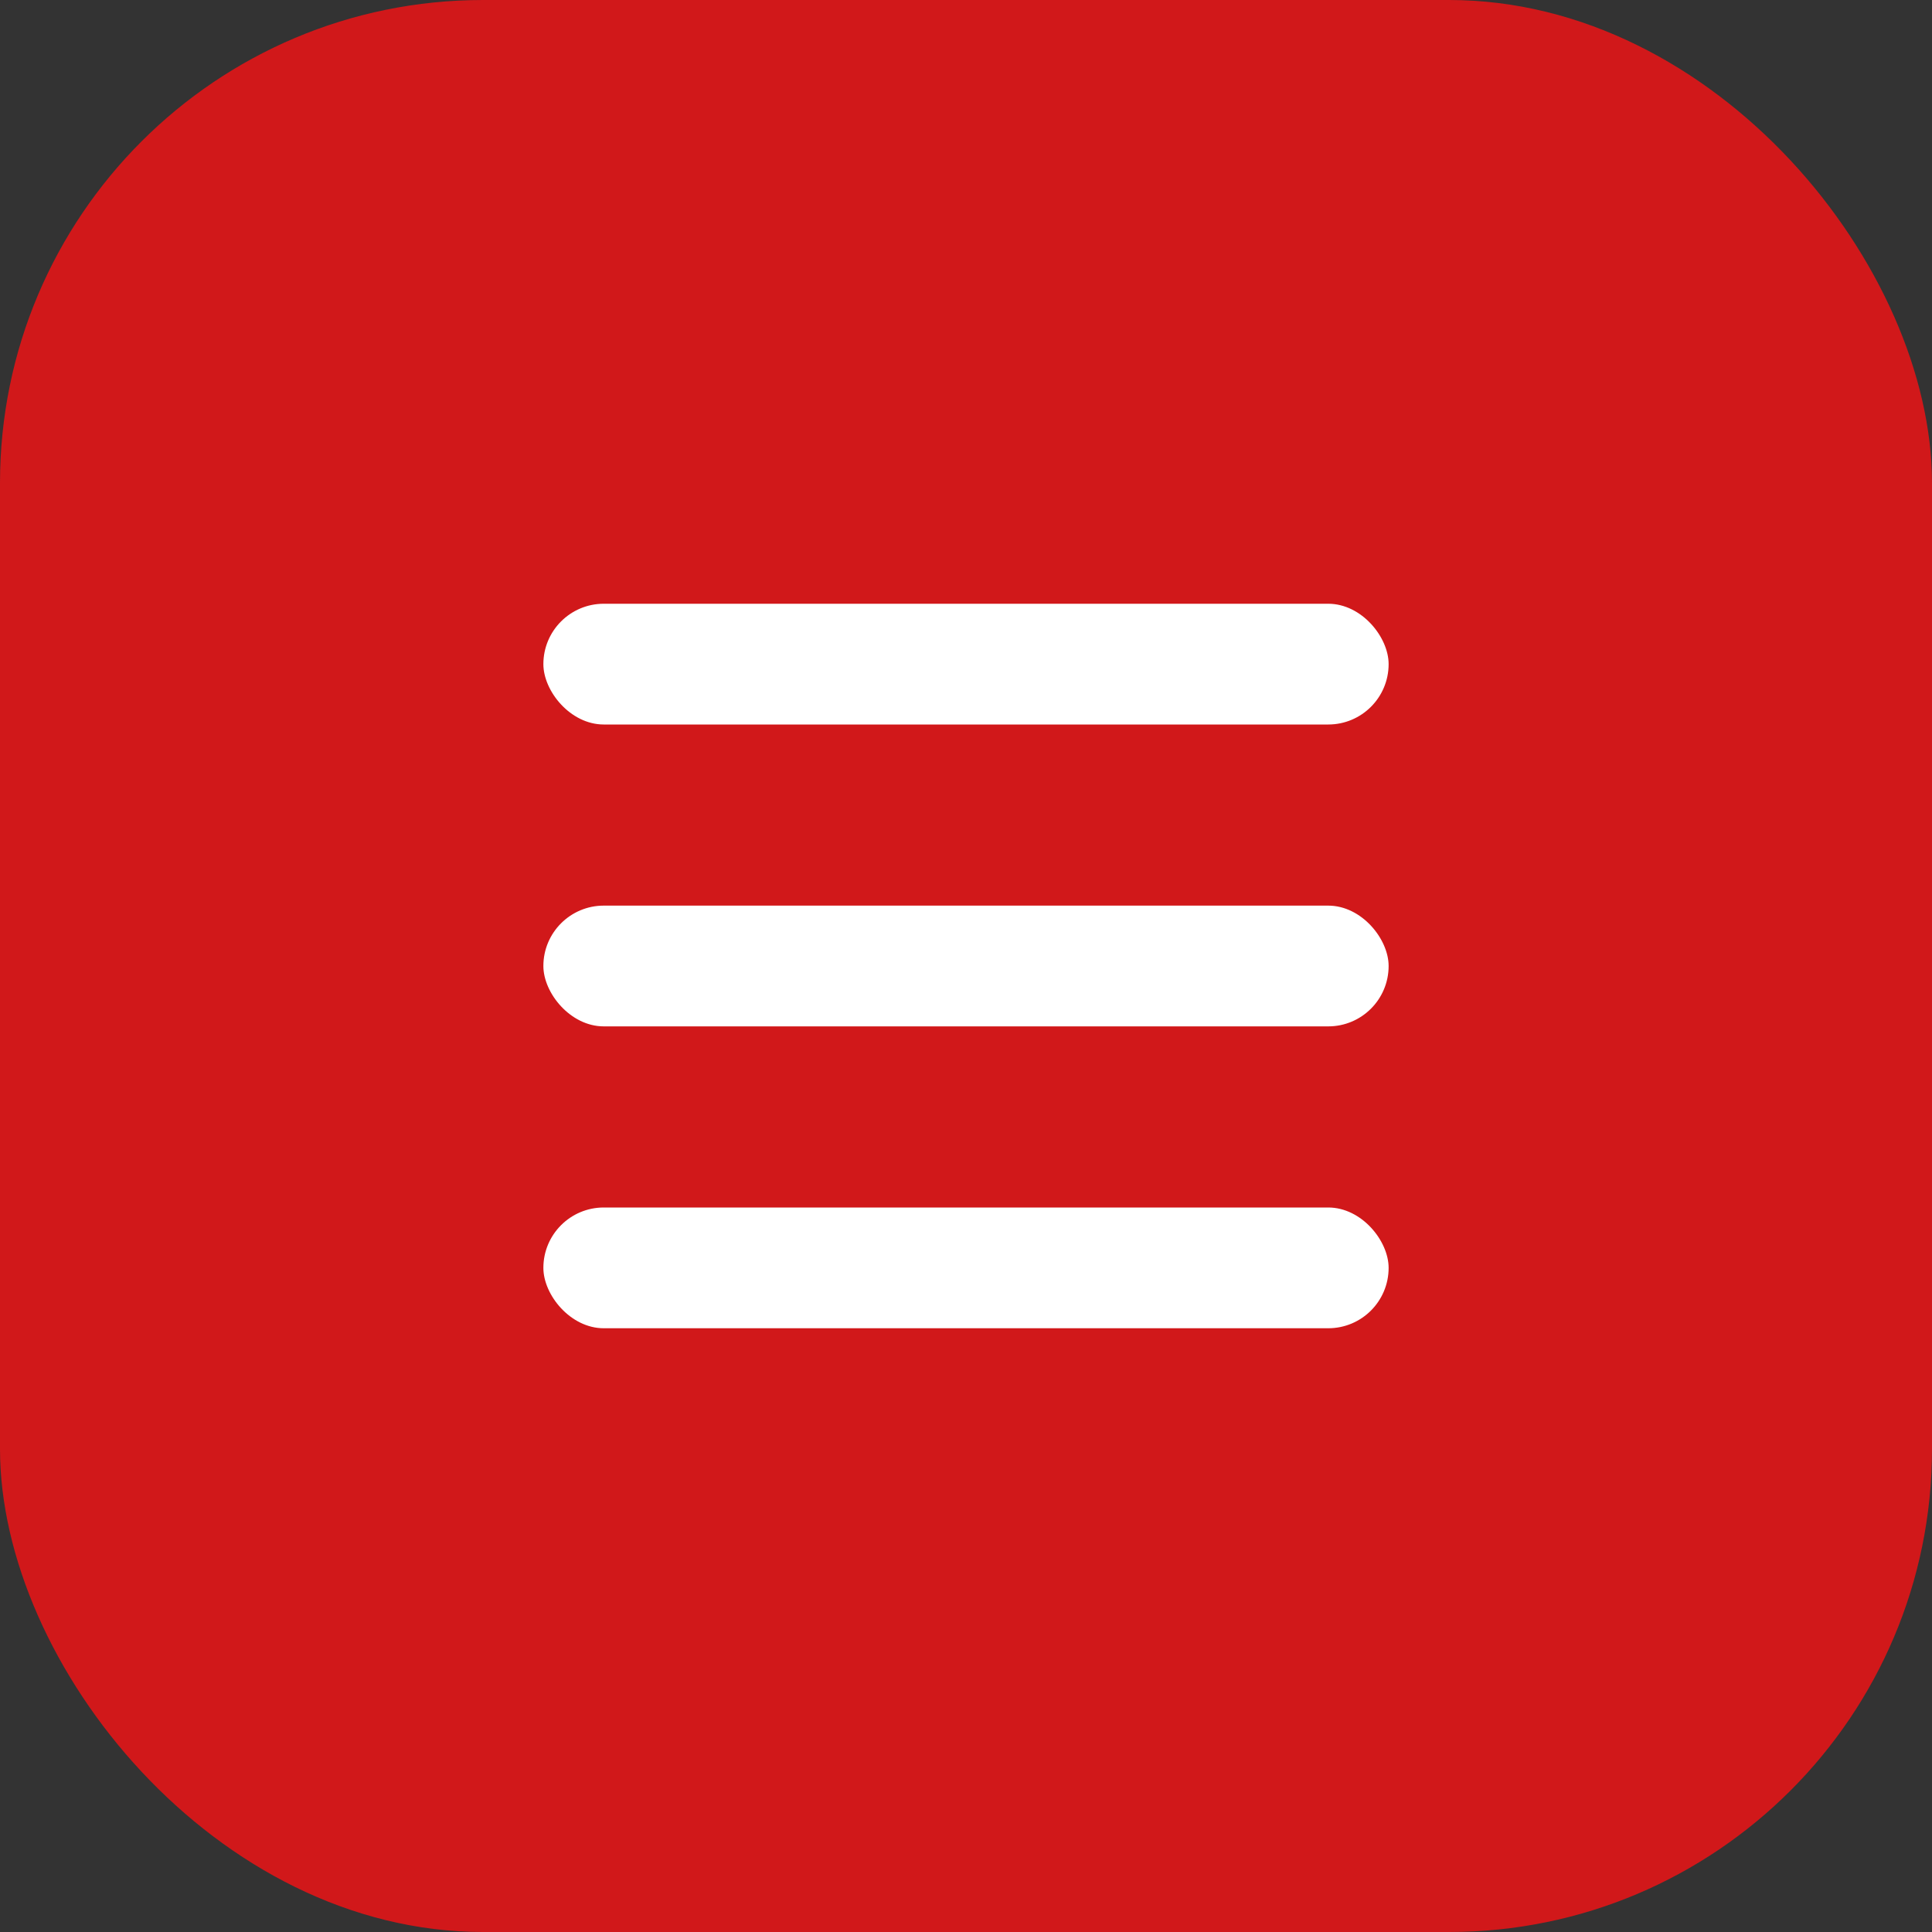
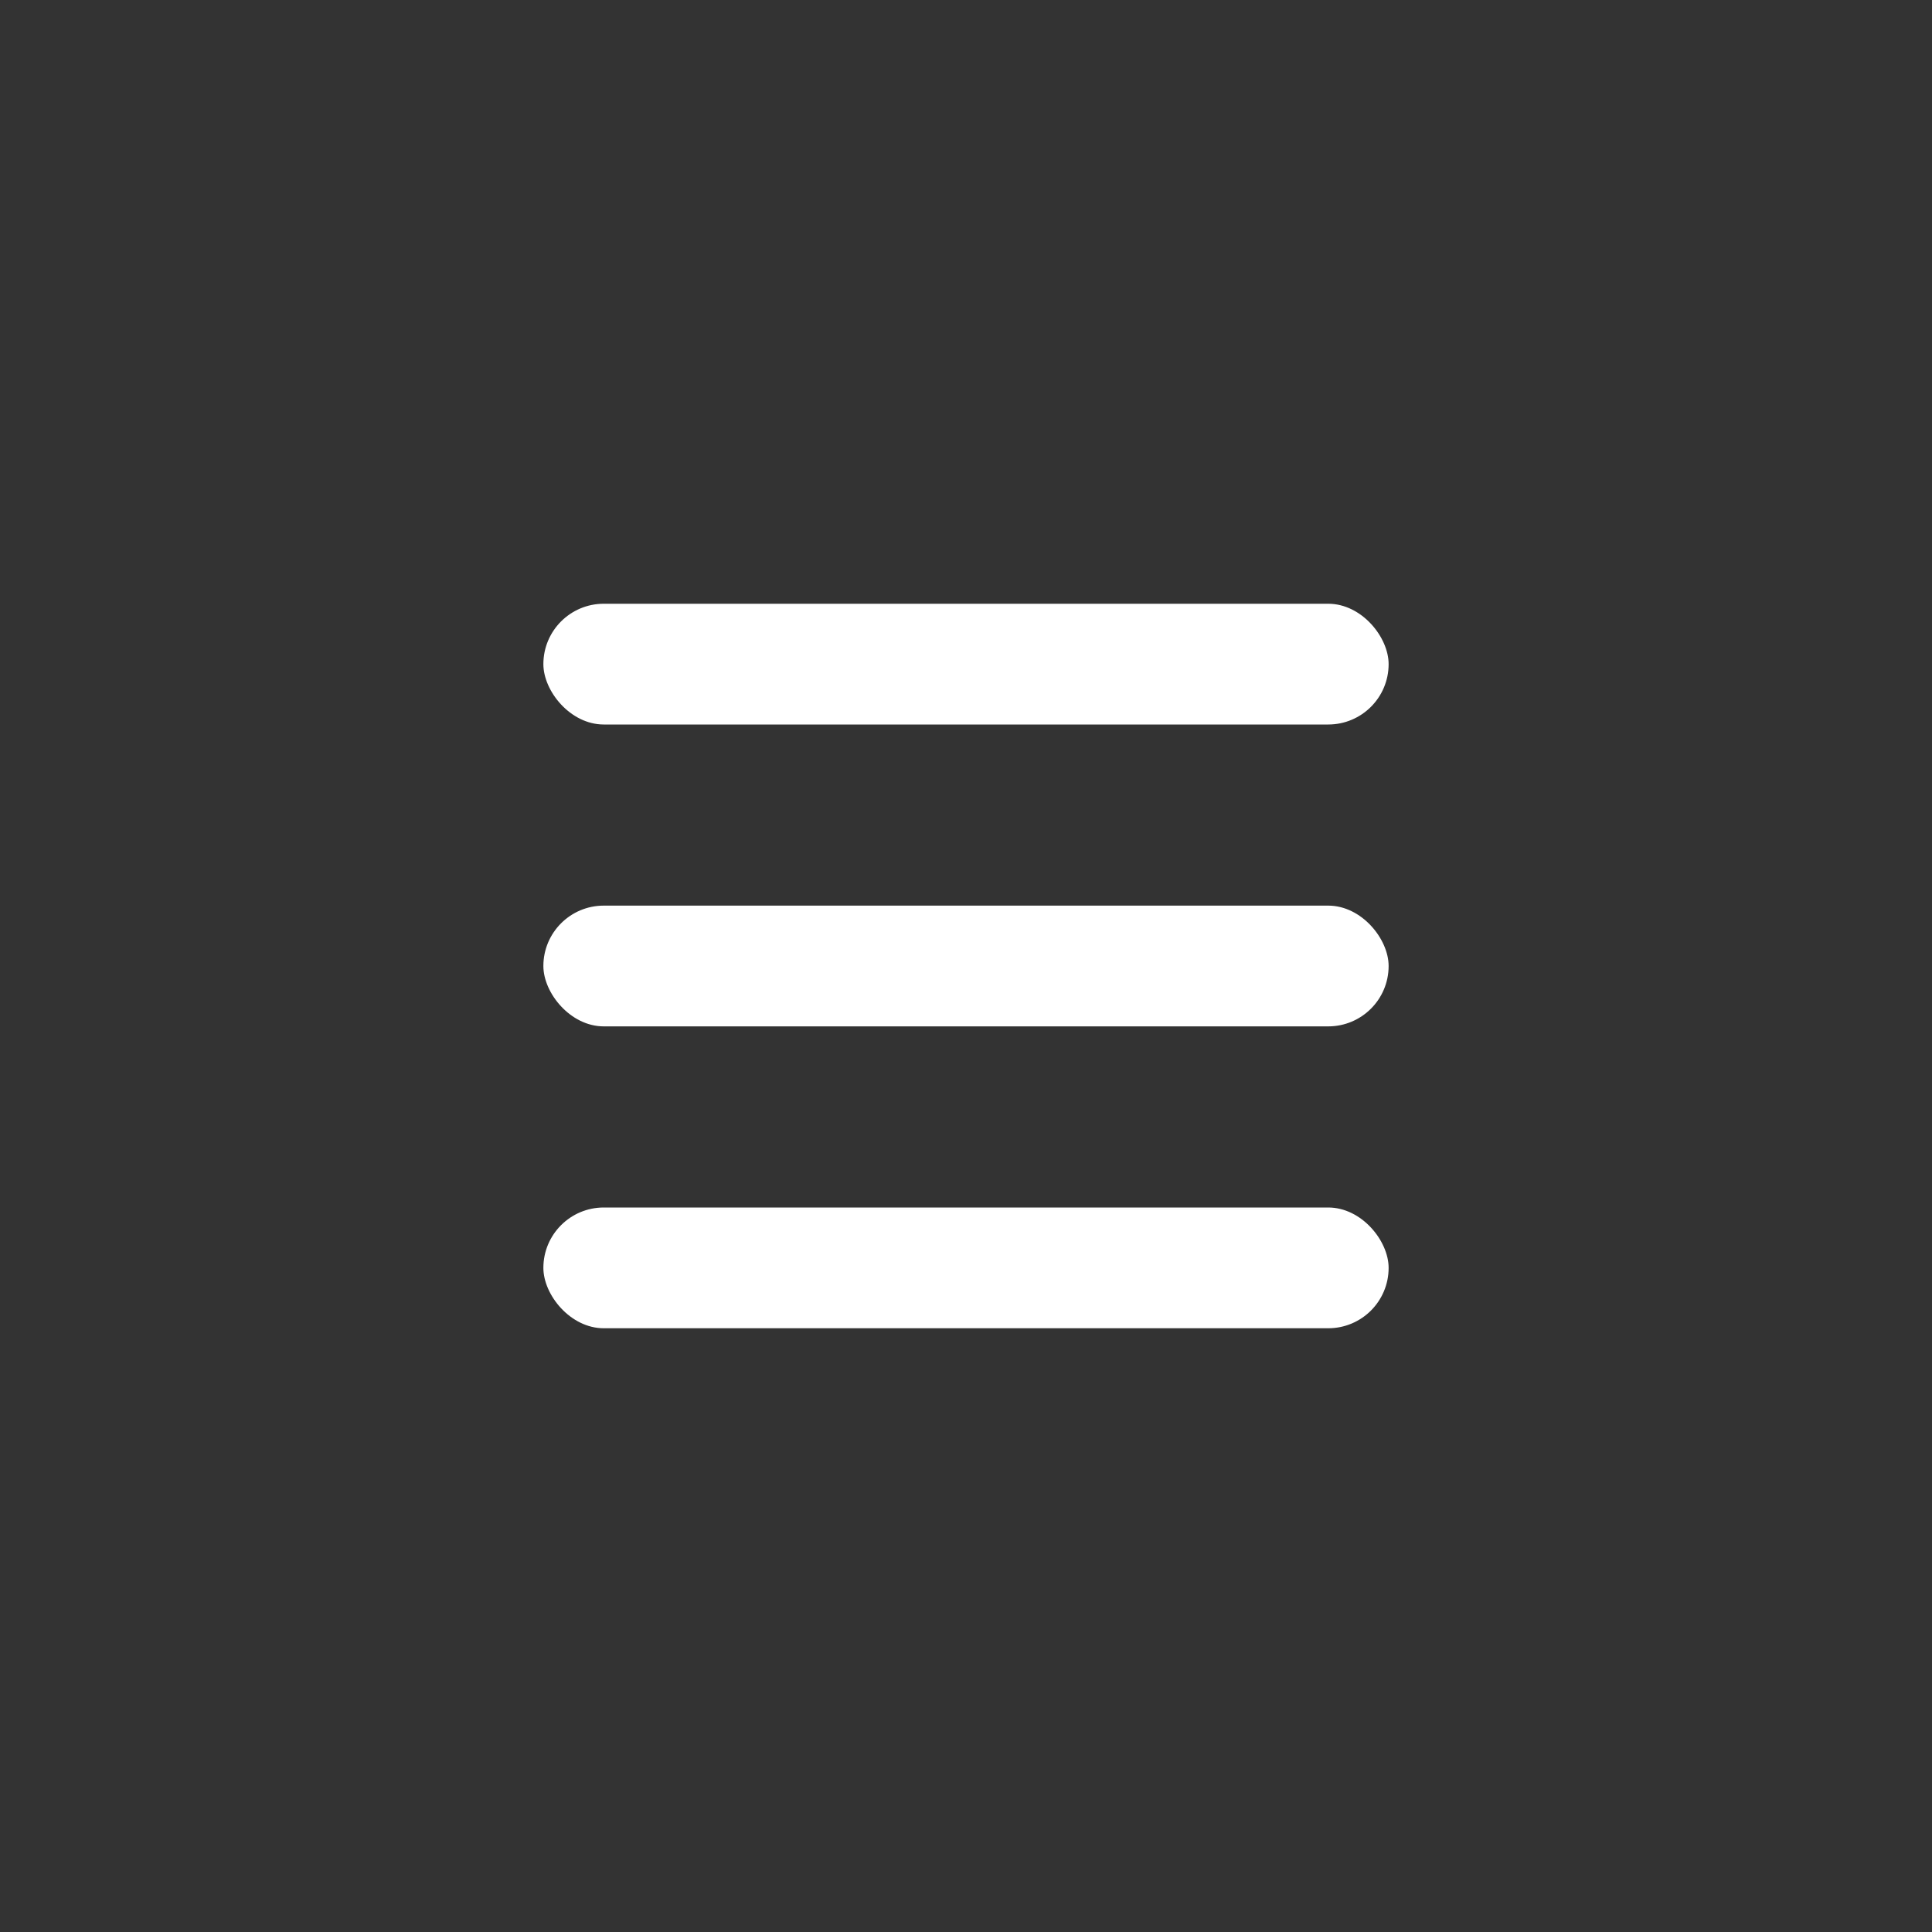
<svg xmlns="http://www.w3.org/2000/svg" width="32" height="32" viewBox="0 0 32 32" fill="none">
  <rect x="0" y="0" width="32" height="32" fill="#333333" stroke="none" />
-   <rect width="32" height="32" rx="8" fill="#D1181A" />
  <rect x="9" y="10" width="14" height="2" rx="1" fill="white" />
  <rect x="9" y="15" width="14" height="2" rx="1" fill="white" />
  <rect x="9" y="20" width="14" height="2" rx="1" fill="white" />
</svg>